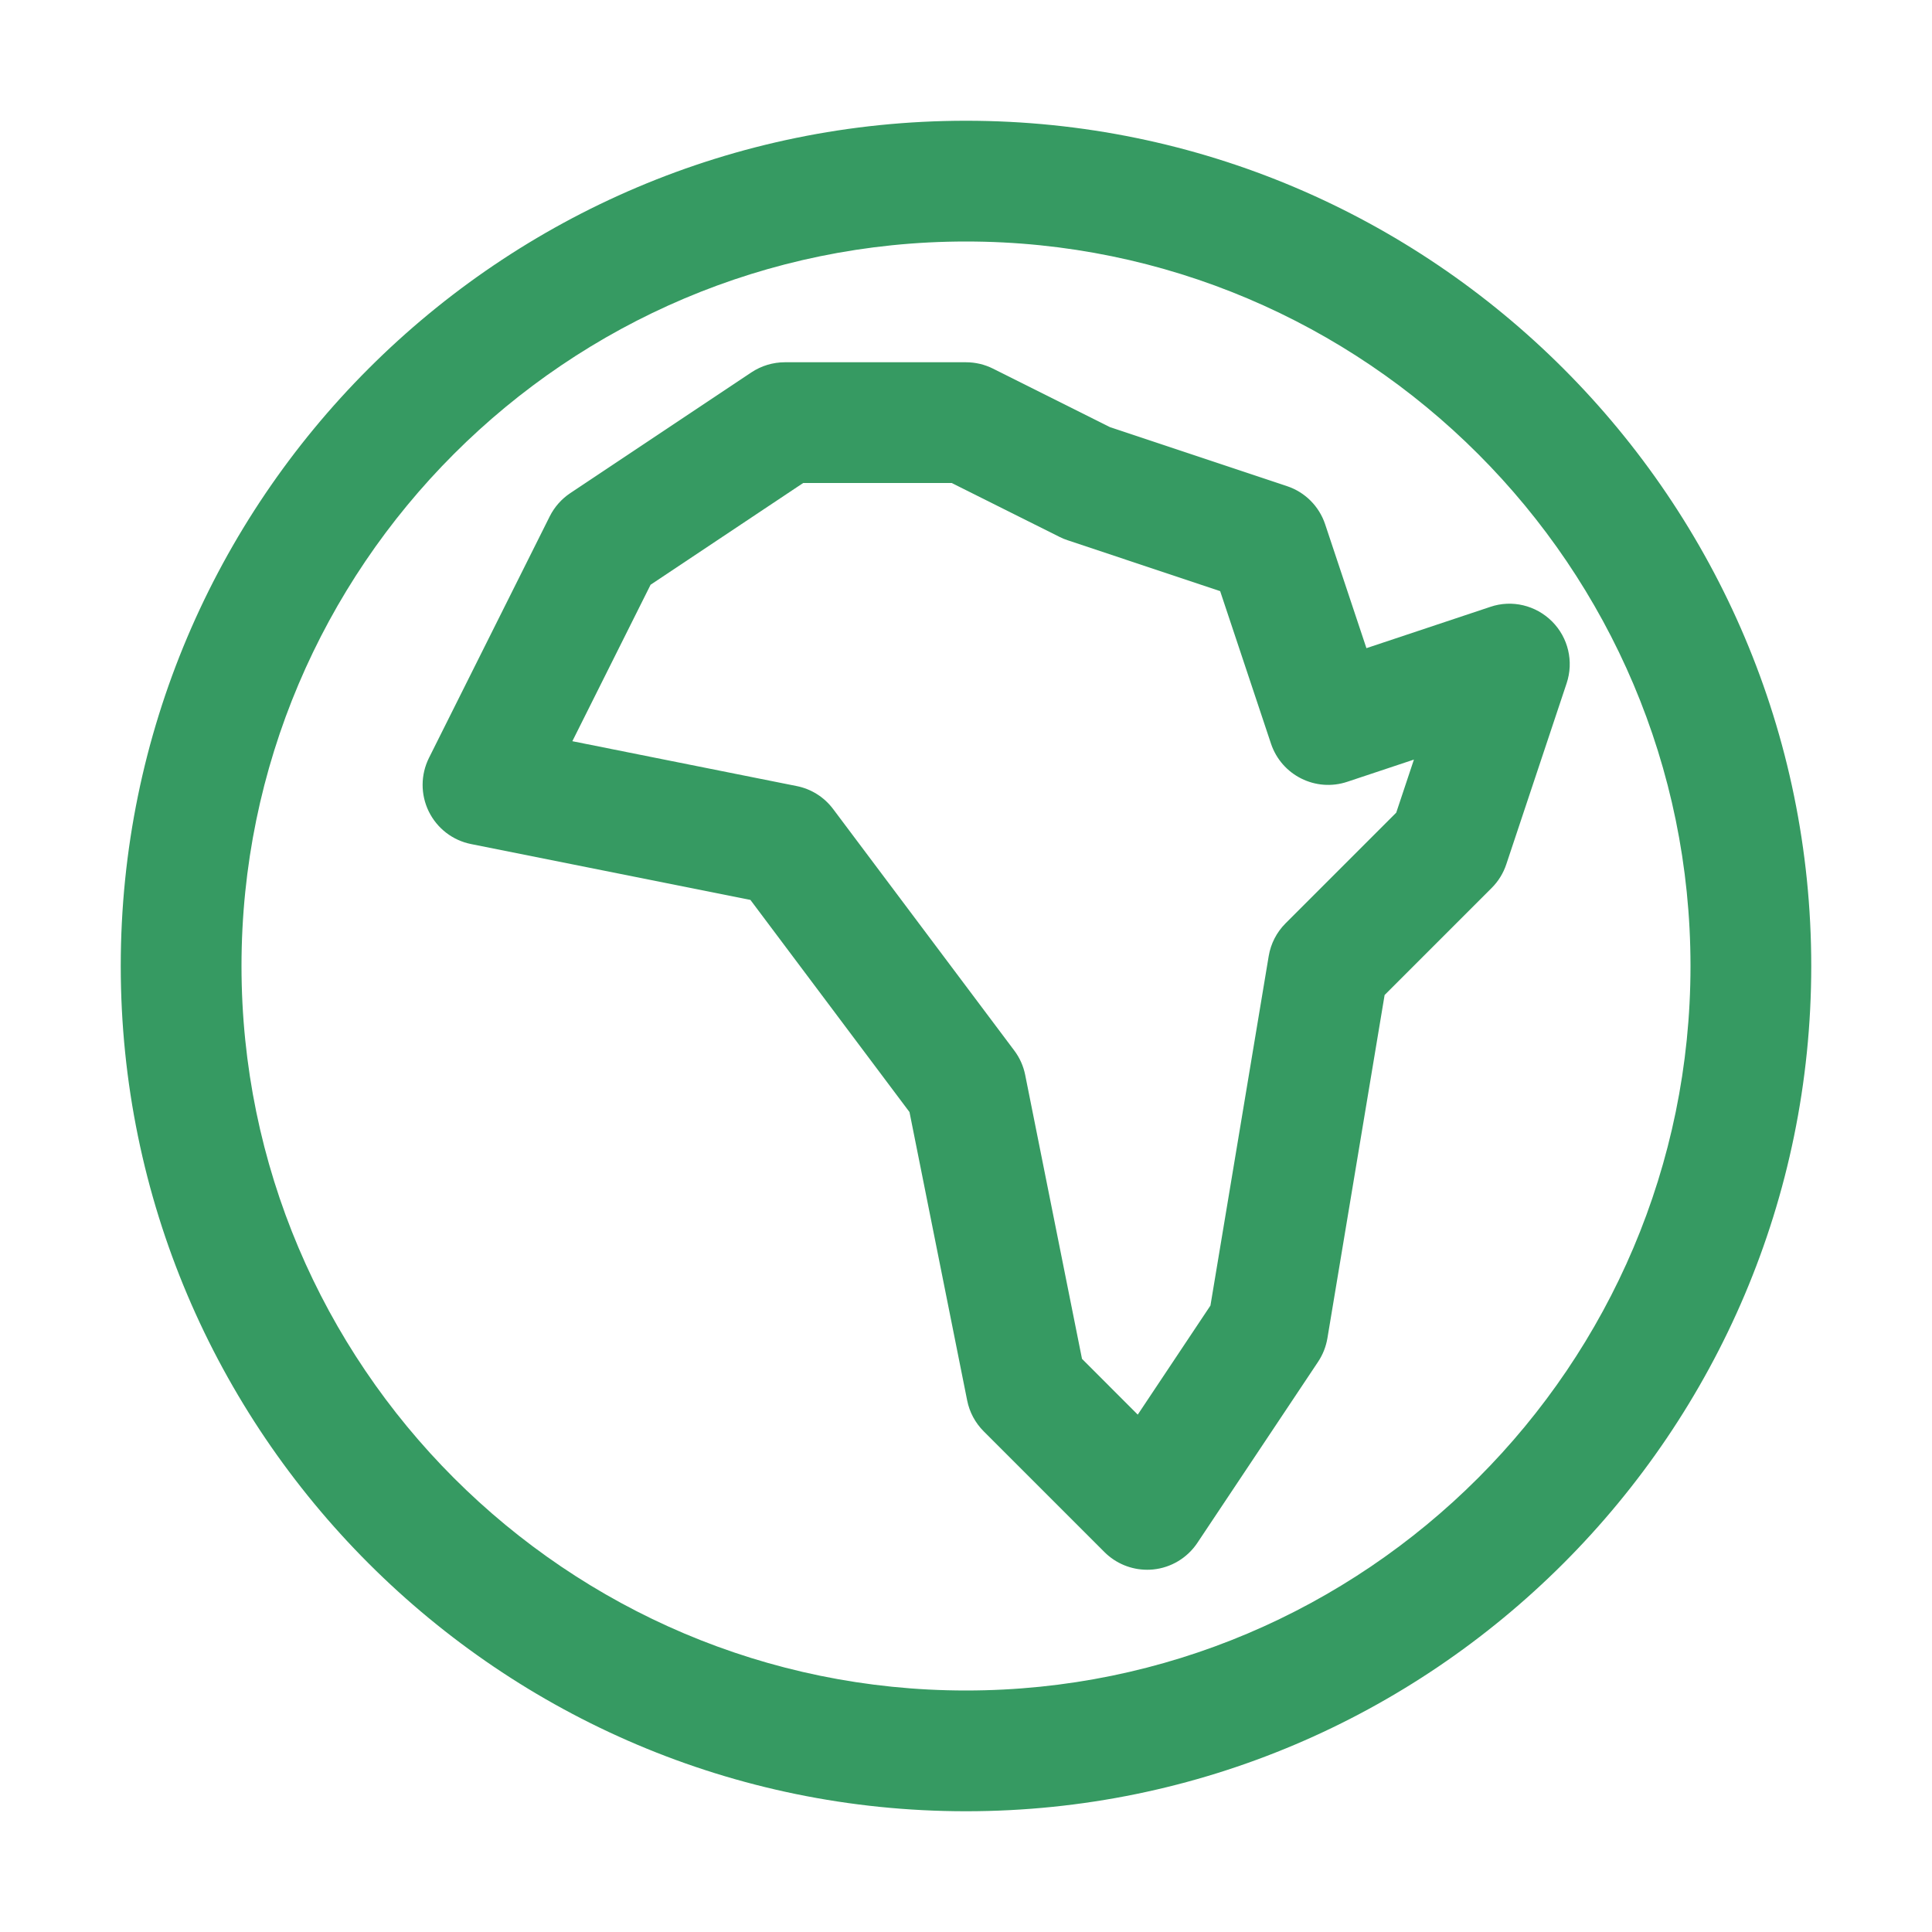
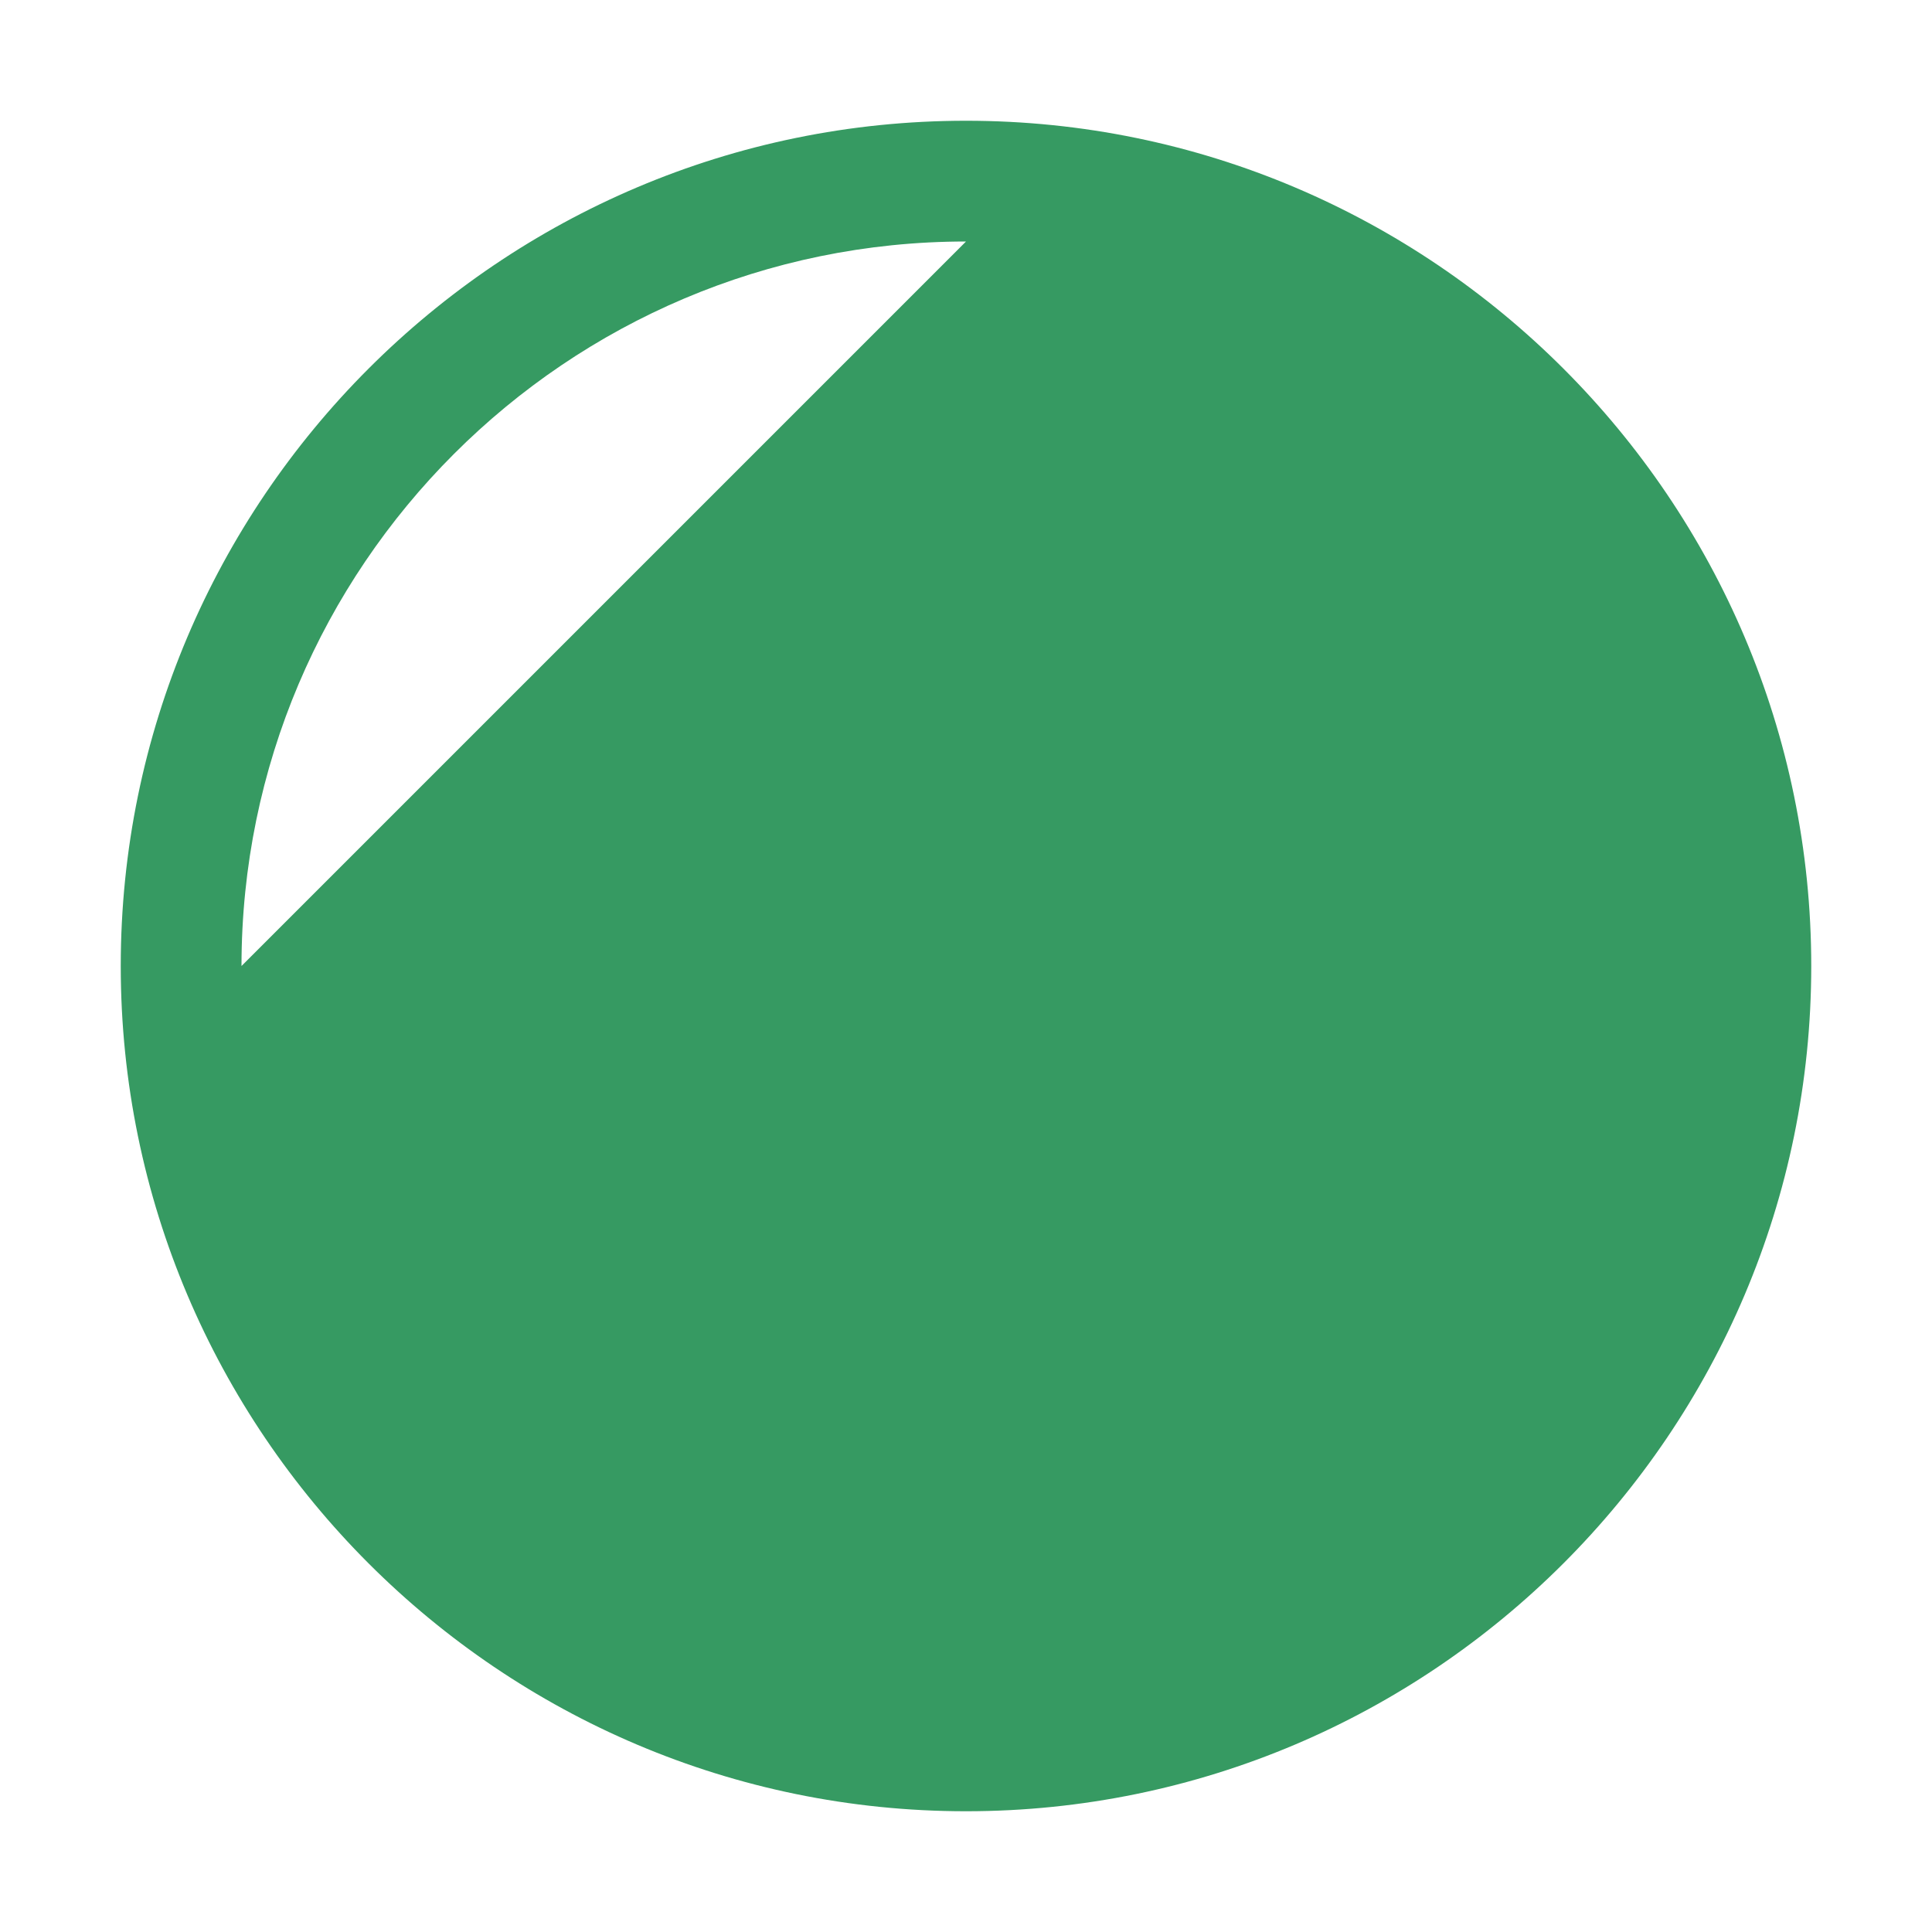
<svg xmlns="http://www.w3.org/2000/svg" width="1200pt" height="1200pt" version="1.1" viewBox="0 0 1200 1200">
-   <path d="m600 1125c-289.49 0-525-235.51-525-525s235.51-525 525-525 525 235.51 525 525-235.51 525-525 525zm0-975c-248.12 0-450 201.86-450 450s201.88 450 450 450 450-201.86 450-450-201.88-450-450-450z" fill="#369a62" />
-   <path d="m712.5 975c-9.906 0-19.445-3.918-26.516-10.988l-75-75c-5.238-5.238-8.809-11.902-10.254-19.152l-35.832-179.15-98.805-131.76-173.46-34.68c-11.461-2.269-21.184-9.777-26.332-20.289-5.129-10.512-5.07-22.777 0.148-33.254l75-150c2.93-5.824 7.305-10.805 12.746-14.43l112.5-75c6.152-4.094 13.402-6.293 20.801-6.293h112.5c5.824 0 11.574 1.355 16.773 3.957l72.621 36.328 109.97 36.656c11.188 3.699 19.977 12.488 23.711 23.695l25.637 76.941 76.922-25.637c13.457-4.613 28.328-0.988 38.379 9.047 10.051 10.035 13.551 24.902 9.062 38.379l-37.5 112.5c-1.848 5.531-4.945 10.547-9.062 14.648l-66.504 66.504-35.523 213.14c-0.879 5.238-2.84 10.219-5.785 14.648l-75 112.5c-6.227 9.34-16.332 15.418-27.504 16.516-1.246 0.105-2.473 0.18-3.699 0.18zm-40.449-130.99 34.625 34.645 45.152-67.75 36.184-217.05c1.281-7.727 4.945-14.832 10.473-20.363l68.738-68.738 10.988-32.961-41.344 13.77c-19.684 6.594-40.887-4.066-47.441-23.695l-31.566-94.703-94.719-31.605c-1.684-0.551-3.312-1.207-4.906-2.016l-67.078-33.535h-92.305l-94.758 63.172-48.598 97.191 139.36 27.867c9.047 1.793 17.102 6.887 22.633 14.281l112.5 150c3.371 4.469 5.676 9.633 6.773 15.125z" fill="#369a62" />
+   <path d="m600 1125c-289.49 0-525-235.51-525-525s235.51-525 525-525 525 235.51 525 525-235.51 525-525 525zm0-975c-248.12 0-450 201.86-450 450z" fill="#369a62" />
</svg>